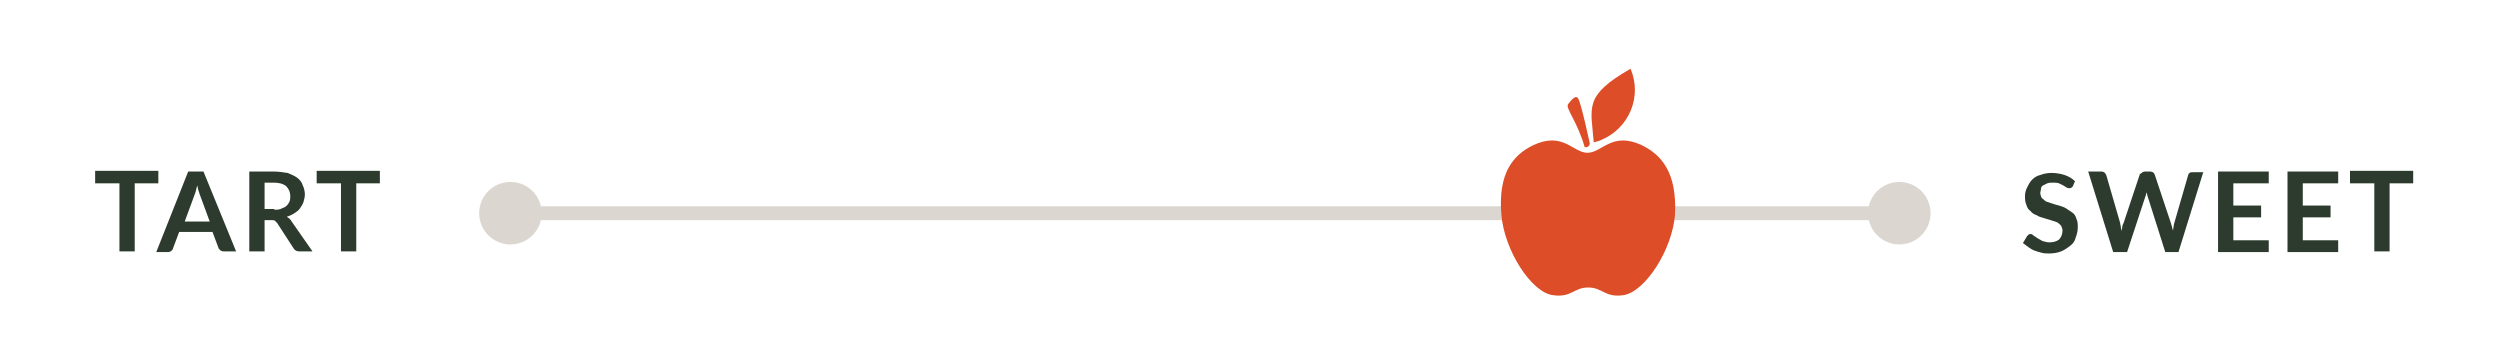
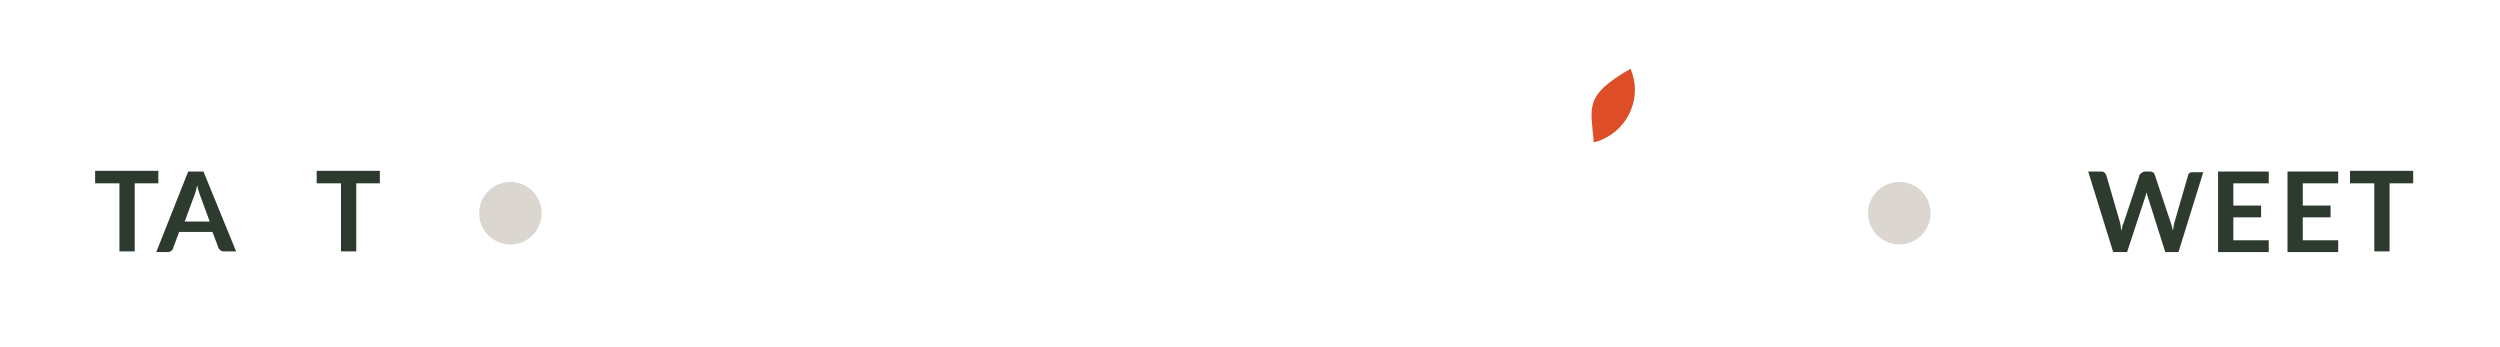
<svg xmlns="http://www.w3.org/2000/svg" version="1.1" id="Layer_1" x="0px" y="0px" viewBox="0 0 360 50" style="enable-background:new 0 0 360 50;" xml:space="preserve">
  <style type="text/css">
	.st0{fill:none;stroke:#DBD6D0;stroke-width:2;}
	.st1{fill:#DBD6D0;}
	.st2{fill:#DC4D28;}
	.st3{fill:#2C3B2D;}
</style>
-   <line id="Line_52" class="st0" x1="73.1" y1="30.7" x2="273.1" y2="30.7" />
  <circle id="Ellipse_55" class="st1" cx="73.5" cy="30.7" r="4.5" />
  <circle id="Ellipse_56" class="st1" cx="273.5" cy="30.7" r="4.5" />
-   <path class="st2" d="M236.4,20.9c-4.3-2-5.7,1.1-7.8,1.1s-3.5-3.1-7.8-1.1c-2.9,1.4-5.1,4-4.6,10c0.4,5.1,4.3,11.2,7.4,11.6  c2.7,0.4,3-1.1,5.1-1.1s2.4,1.5,5.1,1.1c3.1-0.5,7-6.5,7.4-11.6C241.5,24.9,239.3,22.3,236.4,20.9" />
-   <path class="st2" d="M228.2,21.2c-1.1-3.8-2.8-5.6-2.4-6.2c0.7-0.9,1.3-1.5,1.6-0.5c0.6,1.8,1.2,4.7,1.5,6c0.1,0.3-0.1,0.6-0.4,0.7  c0,0,0,0,0,0H228.2" />
  <path class="st2" d="M229.5,20.5c-0.4-5.1-1.5-6.7,5.3-10.6c1.7,4-0.2,8.5-4.1,10.2C230.3,20.3,229.9,20.4,229.5,20.5" />
  <g>
    <path class="st3" d="M22.9,26.4h-3.5v9.8h-2.2v-9.8h-3.5v-1.8h9.1v1.8H22.9z" />
    <path class="st3" d="M34,36.2h-1.7c-0.2,0-0.3,0-0.5-0.1l-0.3-0.3l-0.9-2.4h-4.8l-0.9,2.4c0,0.1-0.1,0.2-0.2,0.3   c-0.1,0.1-0.3,0.2-0.5,0.2h-1.7l4.6-11.6h2.2L34,36.2z M30.2,31.9l-1.4-3.8c-0.1-0.2-0.1-0.4-0.2-0.6s-0.1-0.5-0.2-0.8   c-0.1,0.3-0.1,0.5-0.2,0.8s-0.1,0.4-0.2,0.6l-1.4,3.8H30.2z" />
-     <path class="st3" d="M45,36.2h-1.9c-0.3,0-0.6-0.1-0.8-0.4l-2.4-3.7l-0.3-0.3c-0.1-0.1-0.3-0.1-0.5-0.1h-1v4.5h-2.2V24.7h3.5   c0.7,0,1.3,0.1,2,0.2c0.5,0.2,1,0.4,1.4,0.7c0.4,0.3,0.7,0.7,0.8,1.1c0.2,0.4,0.3,0.9,0.3,1.3c0,0.4-0.1,0.7-0.2,1.1   c-0.1,0.3-0.3,0.6-0.5,0.9c-0.2,0.3-0.5,0.5-0.8,0.7c-0.3,0.2-0.7,0.4-1.1,0.5c0.1,0.1,0.3,0.2,0.4,0.3c0.1,0.1,0.2,0.2,0.3,0.4   L45,36.2z M39.5,30.2c0.4,0,0.8,0,1.1-0.2c0.3-0.1,0.5-0.2,0.7-0.4c0.2-0.2,0.3-0.4,0.4-0.6c0.1-0.3,0.1-0.5,0.1-0.8   c0-0.5-0.2-1-0.6-1.4c-0.5-0.4-1.2-0.5-1.8-0.5h-1.3v3.8h1.4V30.2z" />
    <path class="st3" d="M54.8,26.4h-3.5v9.8h-2.2v-9.8h-3.5v-1.8h9.1v1.8H54.8z" />
  </g>
  <g>
-     <path class="st3" d="M298.5,26.8c-0.1,0.1-0.1,0.2-0.2,0.2c-0.1,0.1-0.2,0.1-0.3,0.1c-0.1,0-0.3,0-0.4-0.1   c-0.2-0.1-0.3-0.2-0.5-0.3l-0.6-0.3c-0.3-0.1-0.6-0.1-0.9-0.1c-0.3,0-0.5,0-0.8,0.1l-0.6,0.3c-0.2,0.1-0.3,0.3-0.3,0.5   c0,0.2-0.1,0.4-0.1,0.6c0,0.2,0.1,0.5,0.2,0.7c0.2,0.2,0.4,0.3,0.6,0.5c0.3,0.1,0.6,0.2,0.9,0.3c0.3,0.1,0.6,0.2,1,0.3   c0.3,0.1,0.7,0.2,1,0.4c0.3,0.2,0.6,0.4,0.9,0.6c0.3,0.2,0.5,0.5,0.6,0.9c0.2,0.4,0.2,0.8,0.2,1.2c0,0.5-0.1,1-0.3,1.5   c-0.1,0.5-0.4,0.9-0.8,1.2c-0.4,0.3-0.8,0.6-1.3,0.8c-0.5,0.2-1.1,0.3-1.7,0.3c-0.4,0-0.7,0-1.1-0.1c-0.4-0.1-0.7-0.2-1-0.3   c-0.3-0.1-0.6-0.3-0.9-0.5c-0.3-0.2-0.5-0.4-0.8-0.6l0.6-1l0.2-0.2c0.1-0.1,0.2-0.1,0.3-0.1c0.2,0,0.3,0.1,0.4,0.2   c0.2,0.1,0.4,0.3,0.6,0.4c0.2,0.1,0.5,0.3,0.7,0.4c0.3,0.1,0.7,0.2,1,0.2c0.5,0,1-0.1,1.4-0.4c0.3-0.3,0.5-0.8,0.5-1.3   c0-0.2-0.1-0.5-0.2-0.7c-0.2-0.2-0.4-0.4-0.6-0.5c-0.3-0.1-0.6-0.2-0.9-0.3c-0.4-0.1-0.6-0.2-1-0.3c-0.4-0.1-0.7-0.2-1-0.4   c-0.3-0.1-0.7-0.3-0.9-0.6c-0.3-0.2-0.5-0.5-0.6-0.9c-0.2-0.4-0.2-0.9-0.2-1.3c0-0.4,0.1-0.8,0.3-1.2c0.2-0.4,0.4-0.8,0.7-1.1   c0.3-0.3,0.7-0.6,1.2-0.7c0.5-0.2,1.1-0.3,1.6-0.3c0.6,0,1.3,0.1,1.9,0.3c0.6,0.2,1.1,0.5,1.5,0.9L298.5,26.8z" />
    <path class="st3" d="M317.3,24.7l-3.6,11.6h-1.9l-2.5-7.9c-0.1-0.2-0.1-0.5-0.2-0.7c0,0.1-0.1,0.3-0.1,0.4s-0.1,0.2-0.1,0.3   l-2.6,7.9h-2l-3.6-11.6h1.8c0.2,0,0.3,0,0.5,0.1c0.1,0.1,0.2,0.2,0.3,0.4l2,6.9c0,0.2,0.1,0.4,0.1,0.6s0.1,0.4,0.1,0.6   c0-0.2,0.1-0.4,0.1-0.6s0.1-0.4,0.2-0.6l2.3-6.9c0-0.1,0.1-0.2,0.3-0.3c0.1-0.1,0.3-0.2,0.5-0.2h0.6c0.2,0,0.3,0,0.5,0.1   c0.2,0.1,0.2,0.2,0.3,0.4l2.3,6.9c0.1,0.3,0.2,0.7,0.3,1.1c0.1-0.4,0.1-0.8,0.2-1.1l2-6.9c0-0.1,0.1-0.2,0.2-0.3   c0.1-0.1,0.3-0.1,0.5-0.1h1.5V24.7z" />
    <path class="st3" d="M321.6,26.4v3.2h4v1.7h-4v3.3h5.1v1.7h-7.3V24.7h7.3v1.7L321.6,26.4z" />
    <path class="st3" d="M331.6,26.4v3.2h4v1.7h-4v3.3h5.1v1.7h-7.3V24.7h7.3v1.7L331.6,26.4z" />
    <path class="st3" d="M347.6,26.4h-3.5v9.8h-2.2v-9.8h-3.5v-1.8h9.1v1.8H347.6z" />
  </g>
</svg>